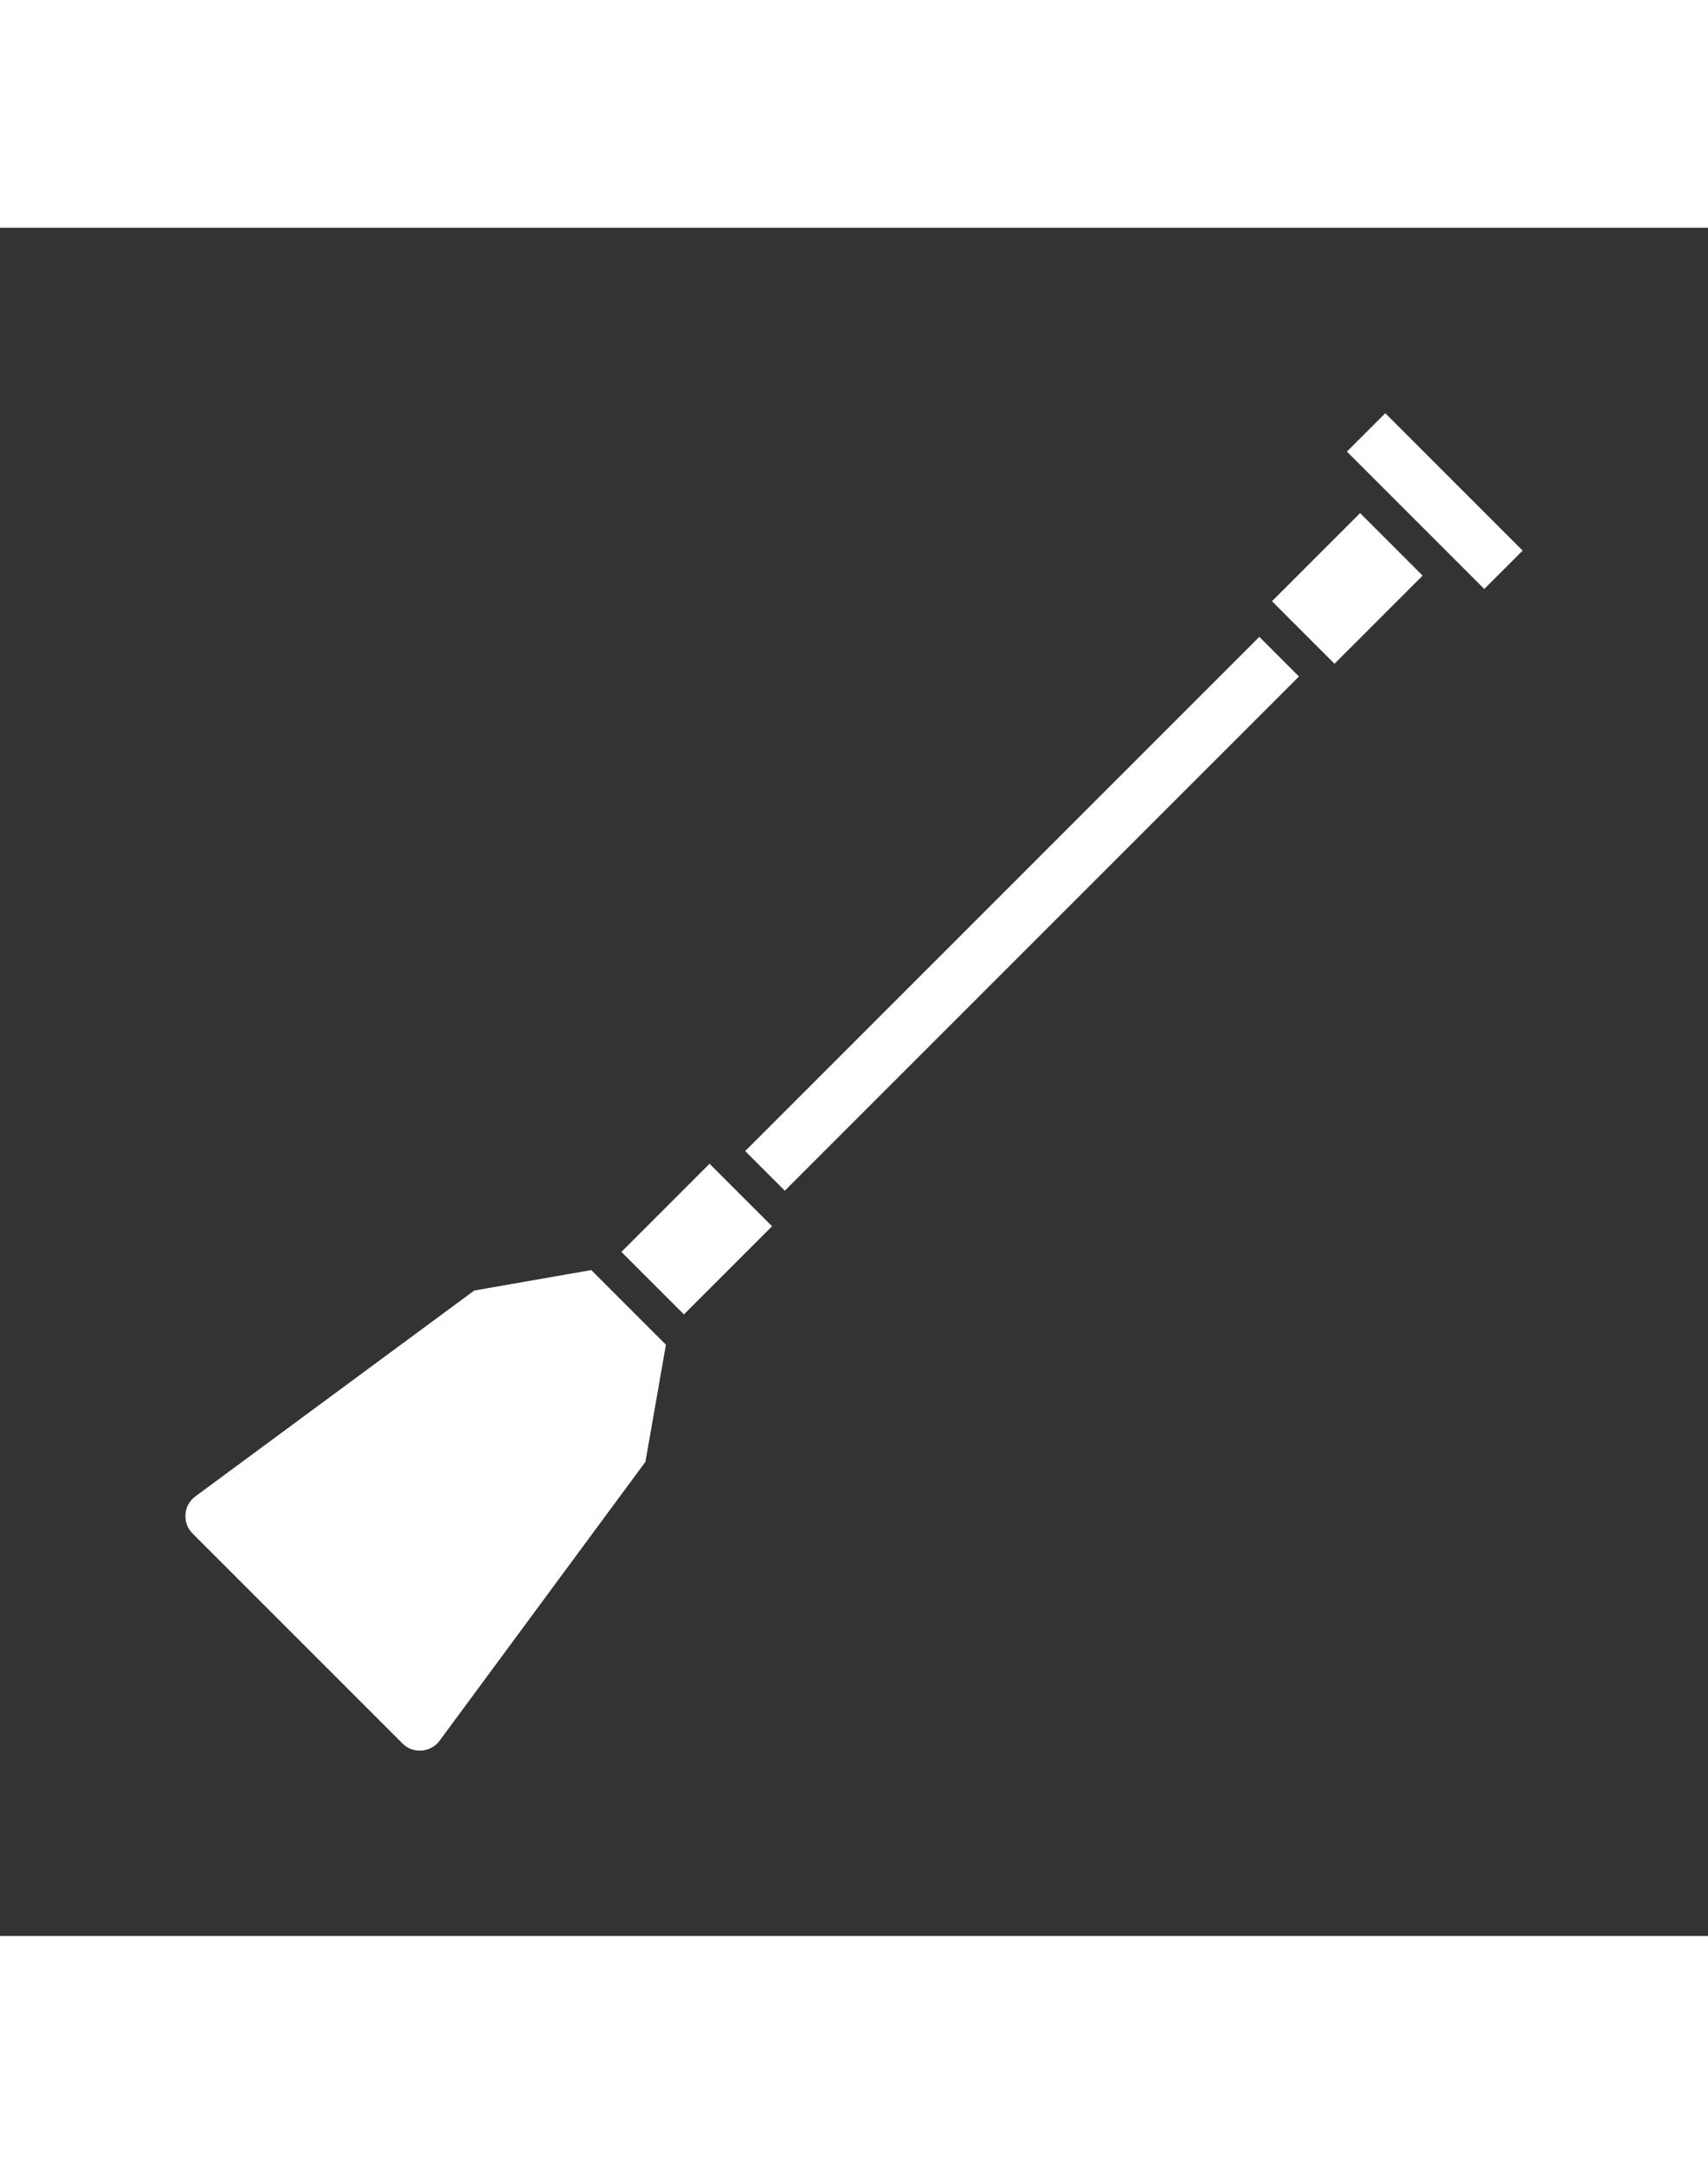
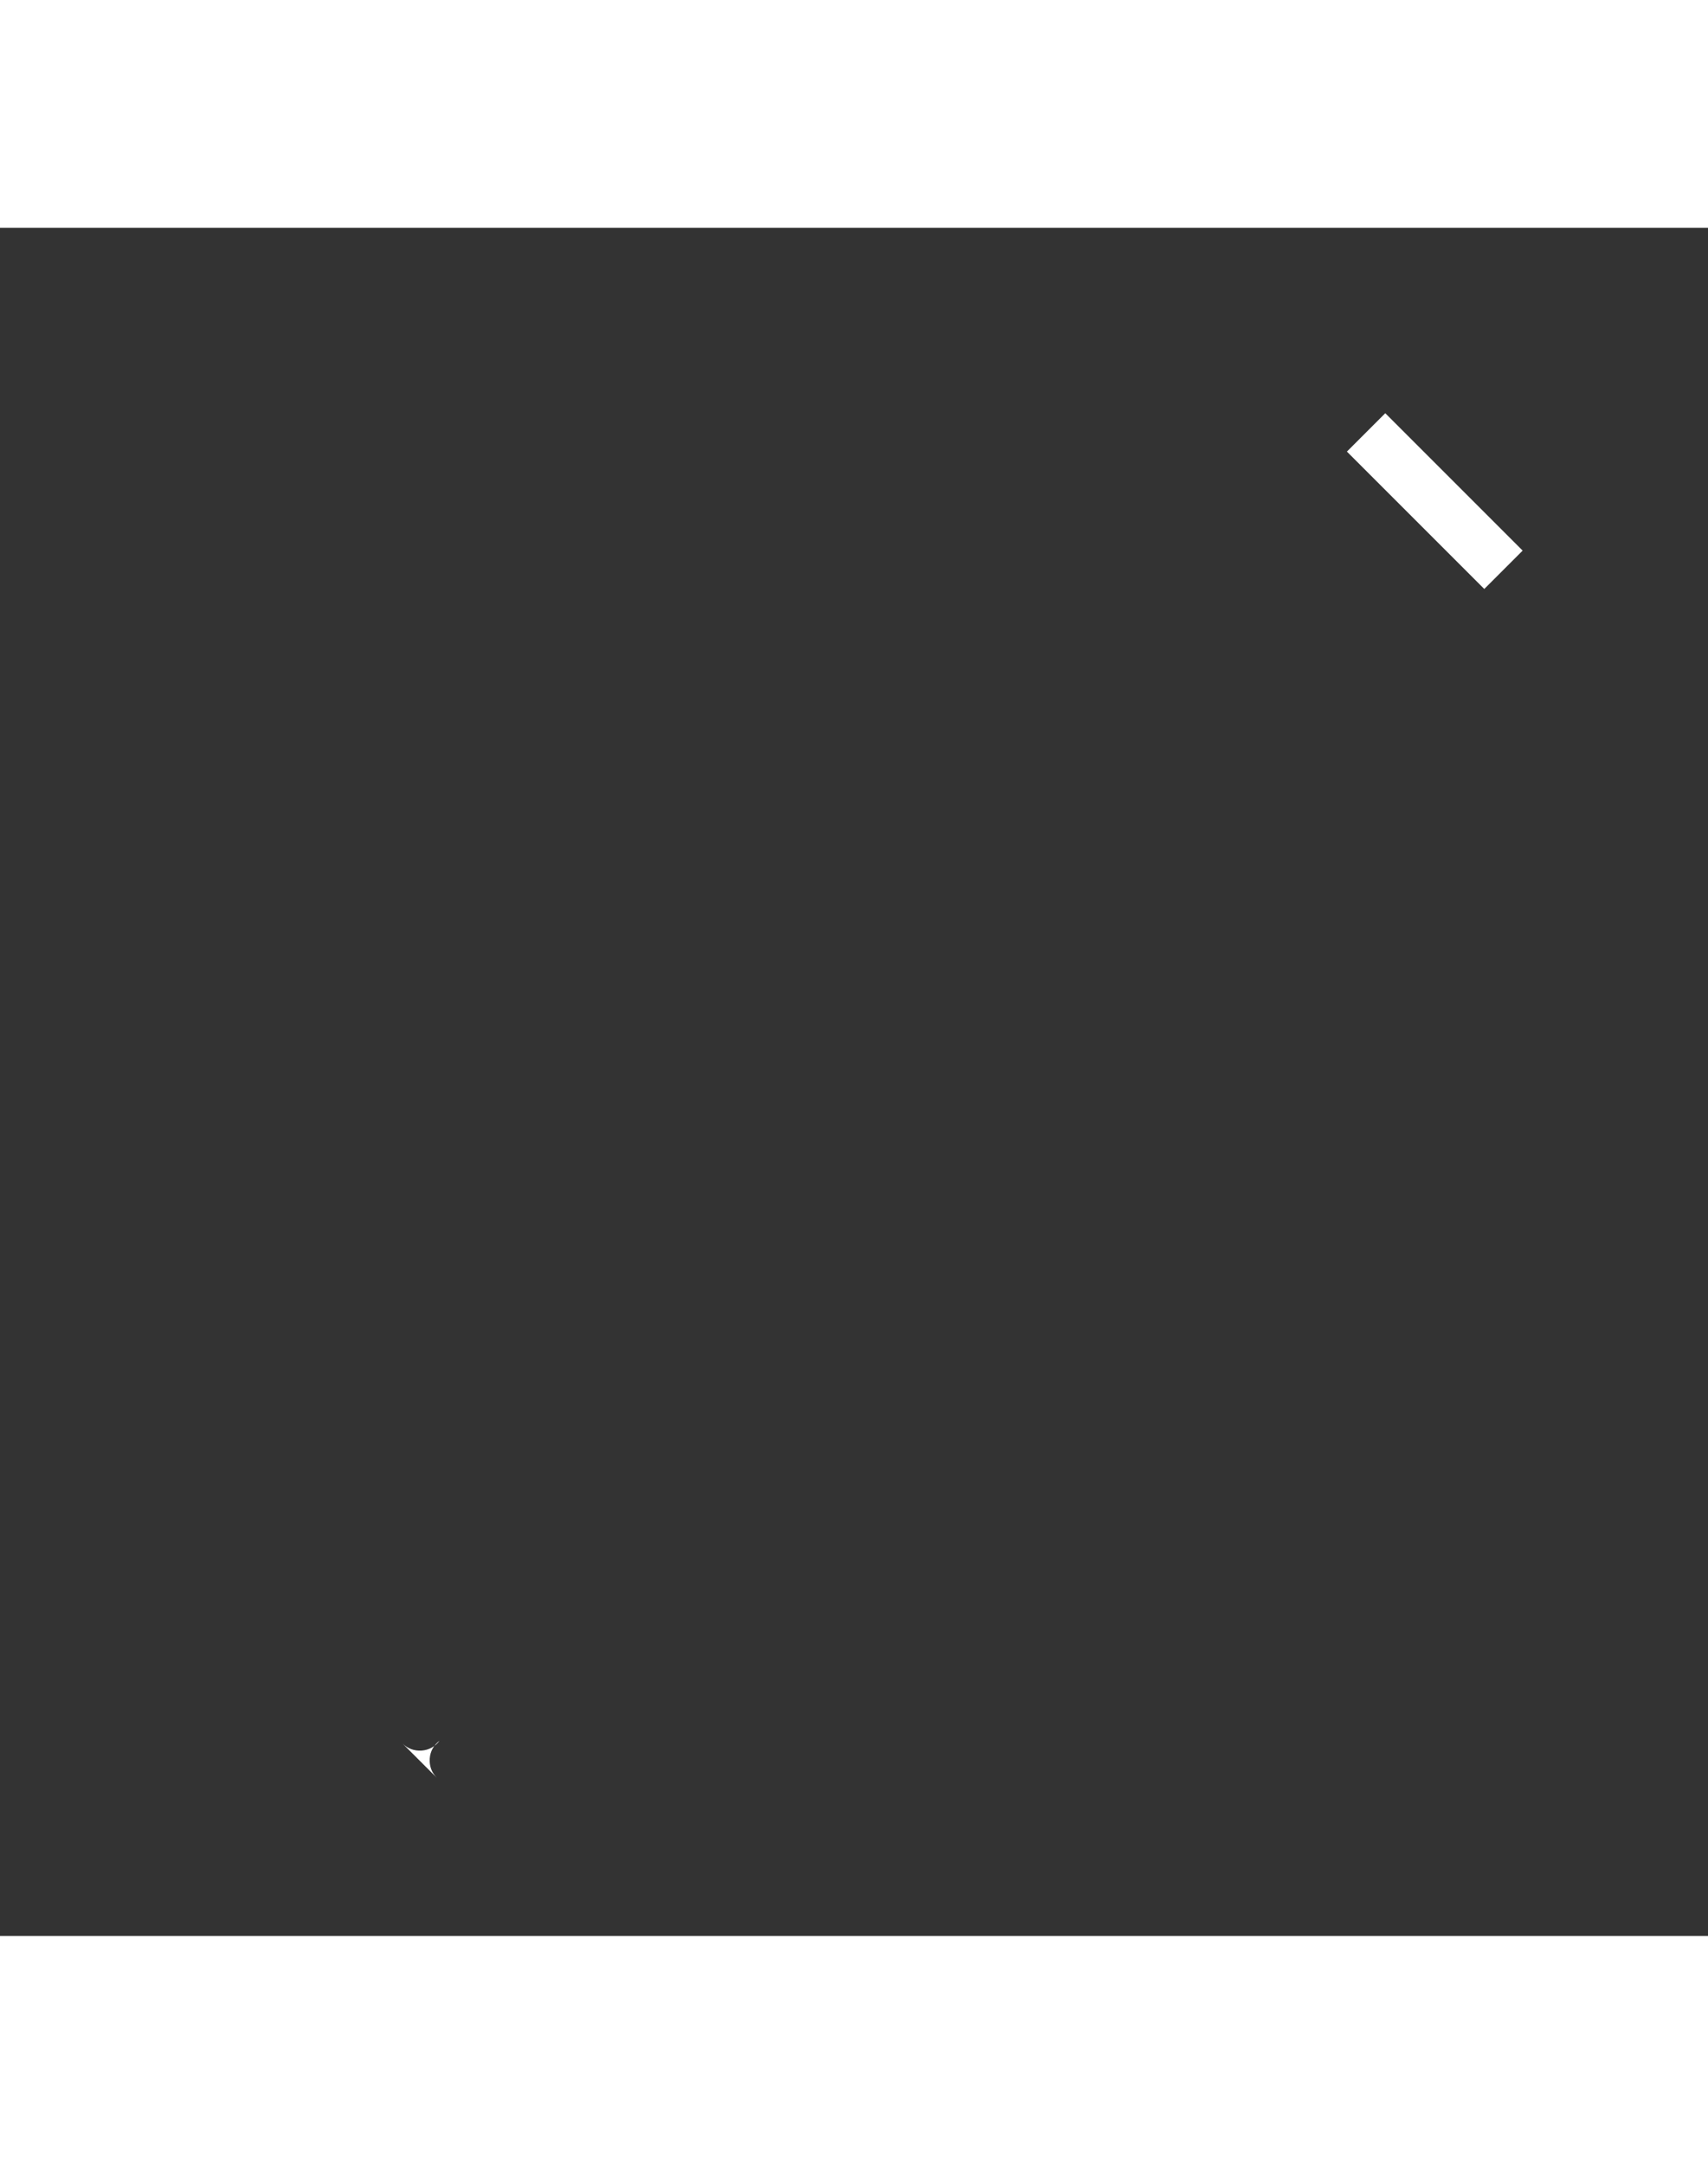
<svg xmlns="http://www.w3.org/2000/svg" viewBox="0 0 100 100" version="1.1" height="19pt" width="15pt">
  <rect x="0" y="0" width="100" height="100" fill="#333333" stroke="none" />
  <g fill="#fff">
-     <path d="m43.629 54.051 30.102-30.102 2.32 2.32-30.102 30.102z" />
-     <path d="m23.562 88.727c0.301 0.301 0.695 0.449 1.125 0.418 0.426-0.031 0.797-0.238 1.051-0.578l12.051-16.328 1.199-6.852-4.371-4.371-6.852 1.199-16.328 12.051c-0.344 0.254-0.551 0.625-0.578 1.051-0.031 0.426 0.117 0.824 0.418 1.125z" />
-     <path d="m36.383 59.953 5.16-5.16 3.66 3.66-5.16 5.16z" />
-     <path d="m74.473 21.863 5.16-5.16 3.66 3.66-5.16 5.16z" />
+     <path d="m23.562 88.727c0.301 0.301 0.695 0.449 1.125 0.418 0.426-0.031 0.797-0.238 1.051-0.578c-0.344 0.254-0.551 0.625-0.578 1.051-0.031 0.426 0.117 0.824 0.418 1.125z" />
    <path d="m78.859 13.102 2.246-2.246 8.043 8.043-2.246 2.246z" />
  </g>
</svg>